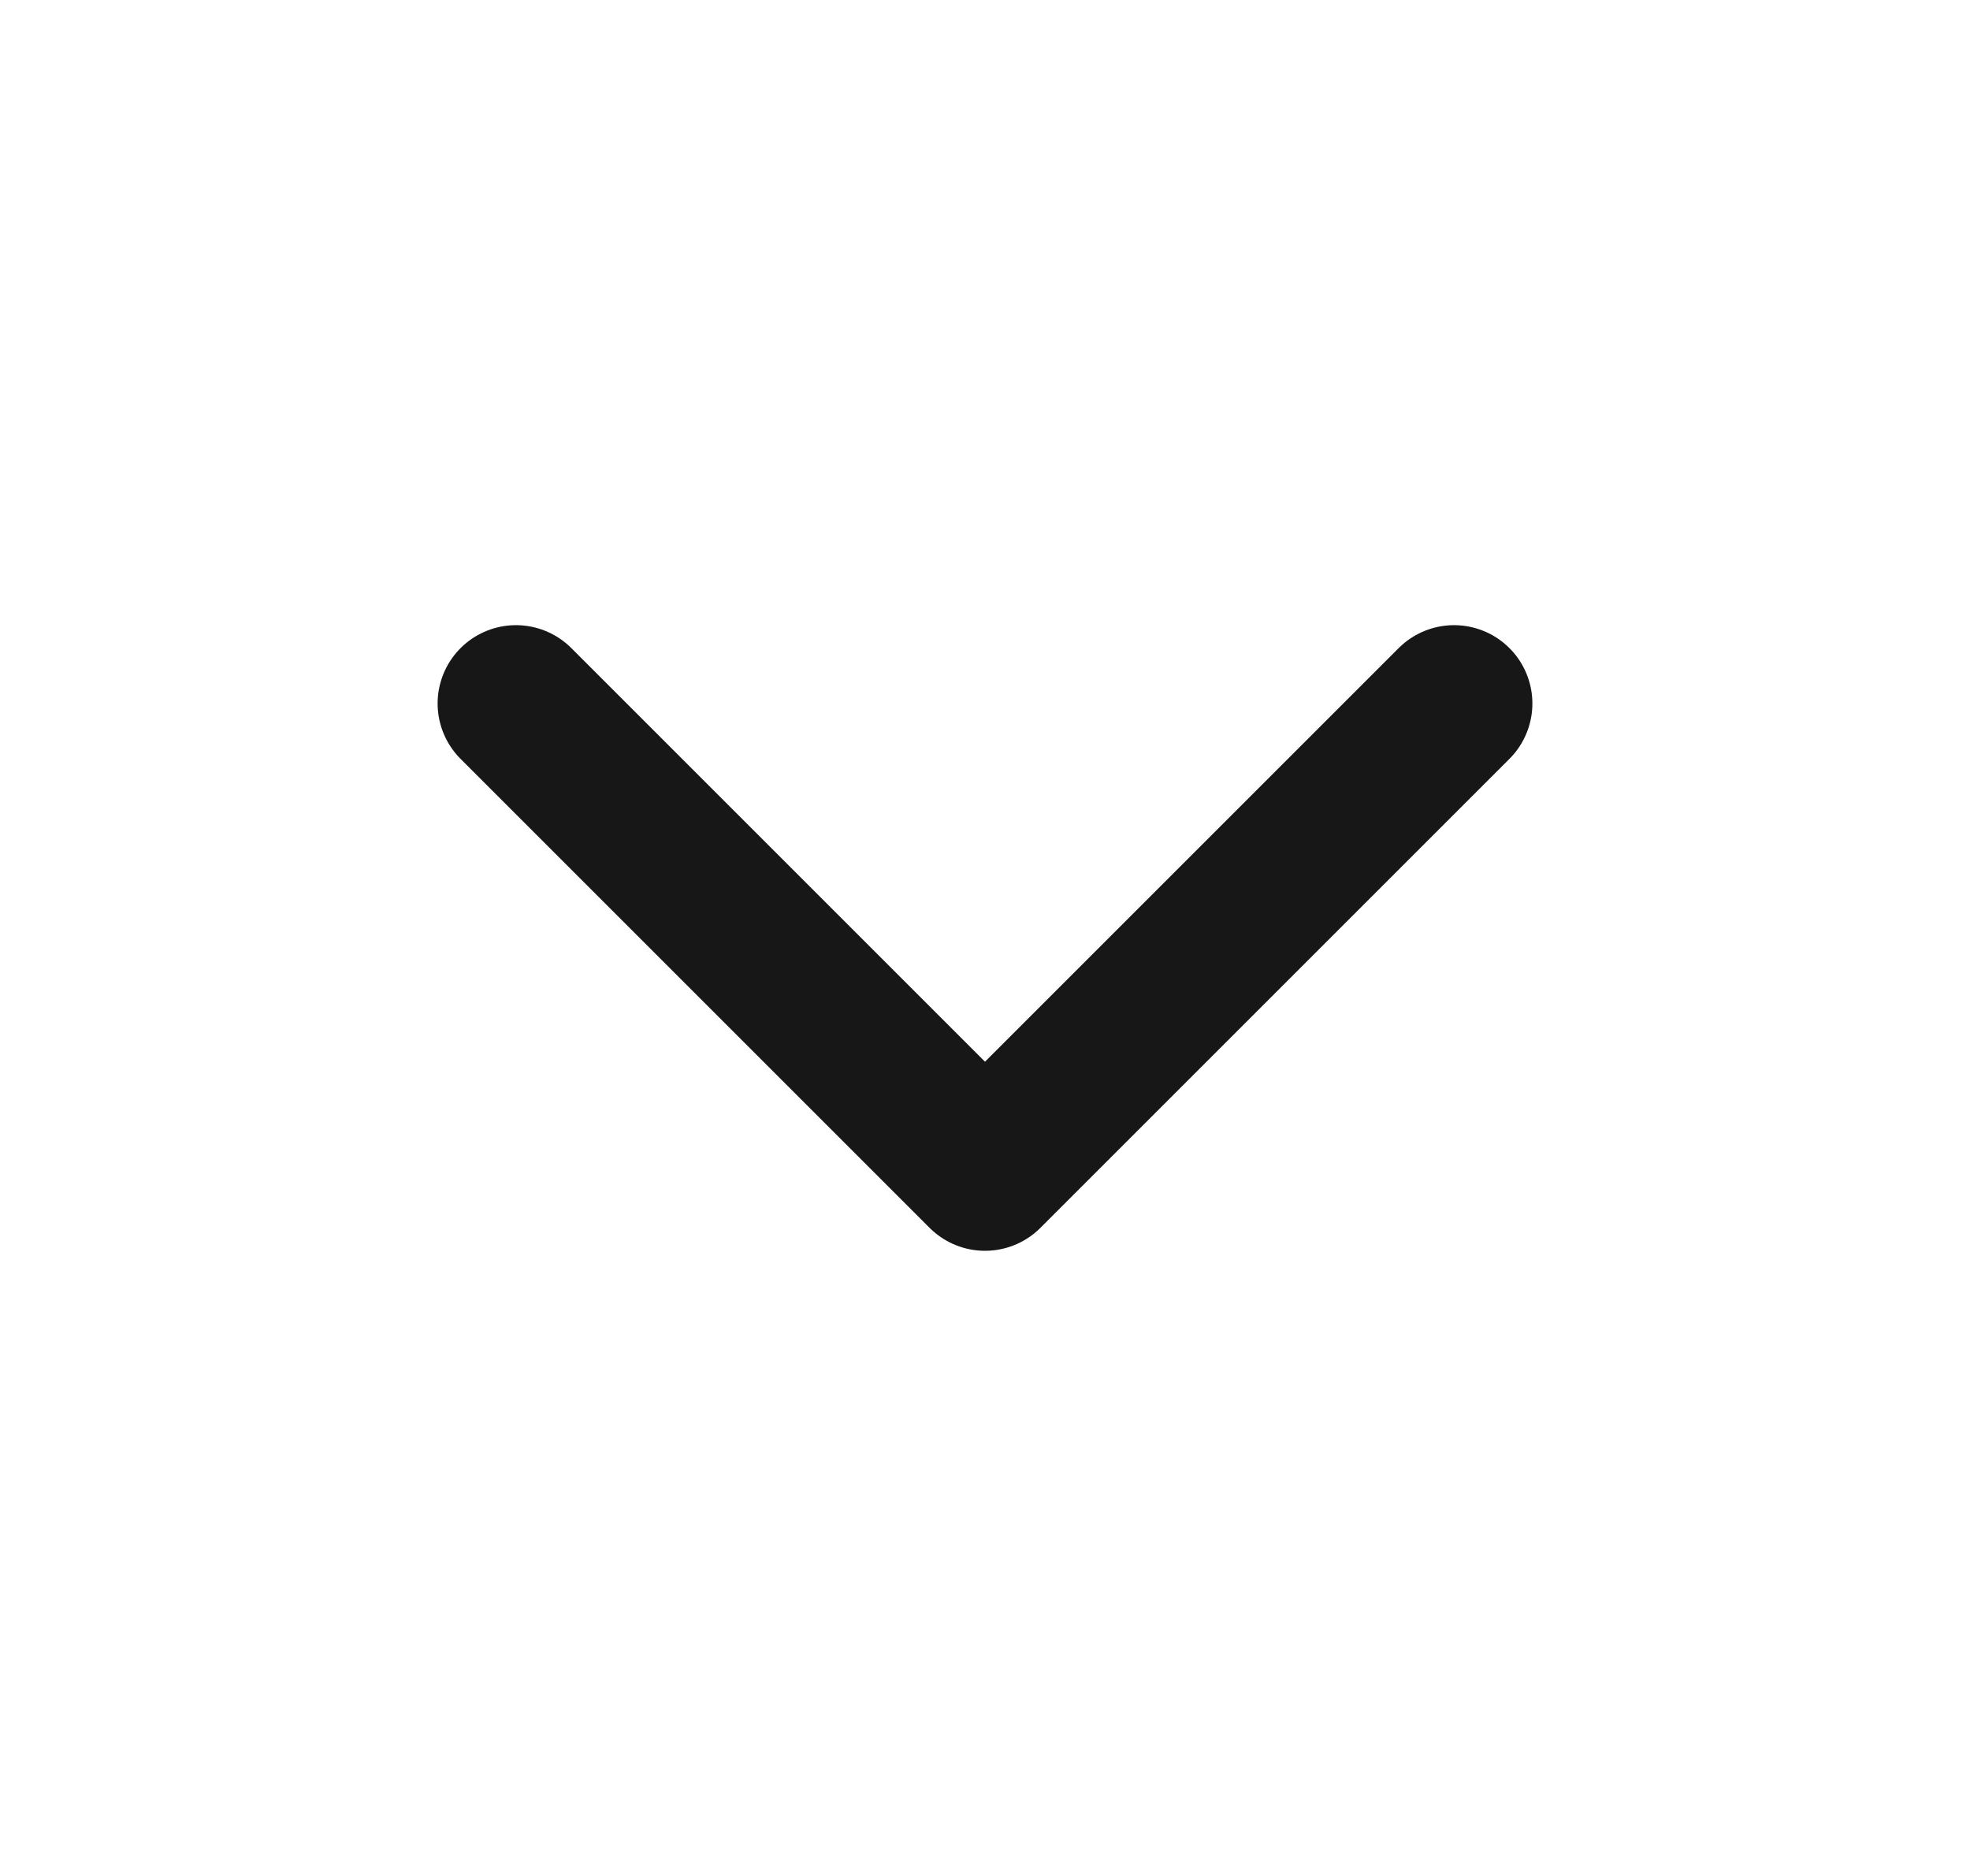
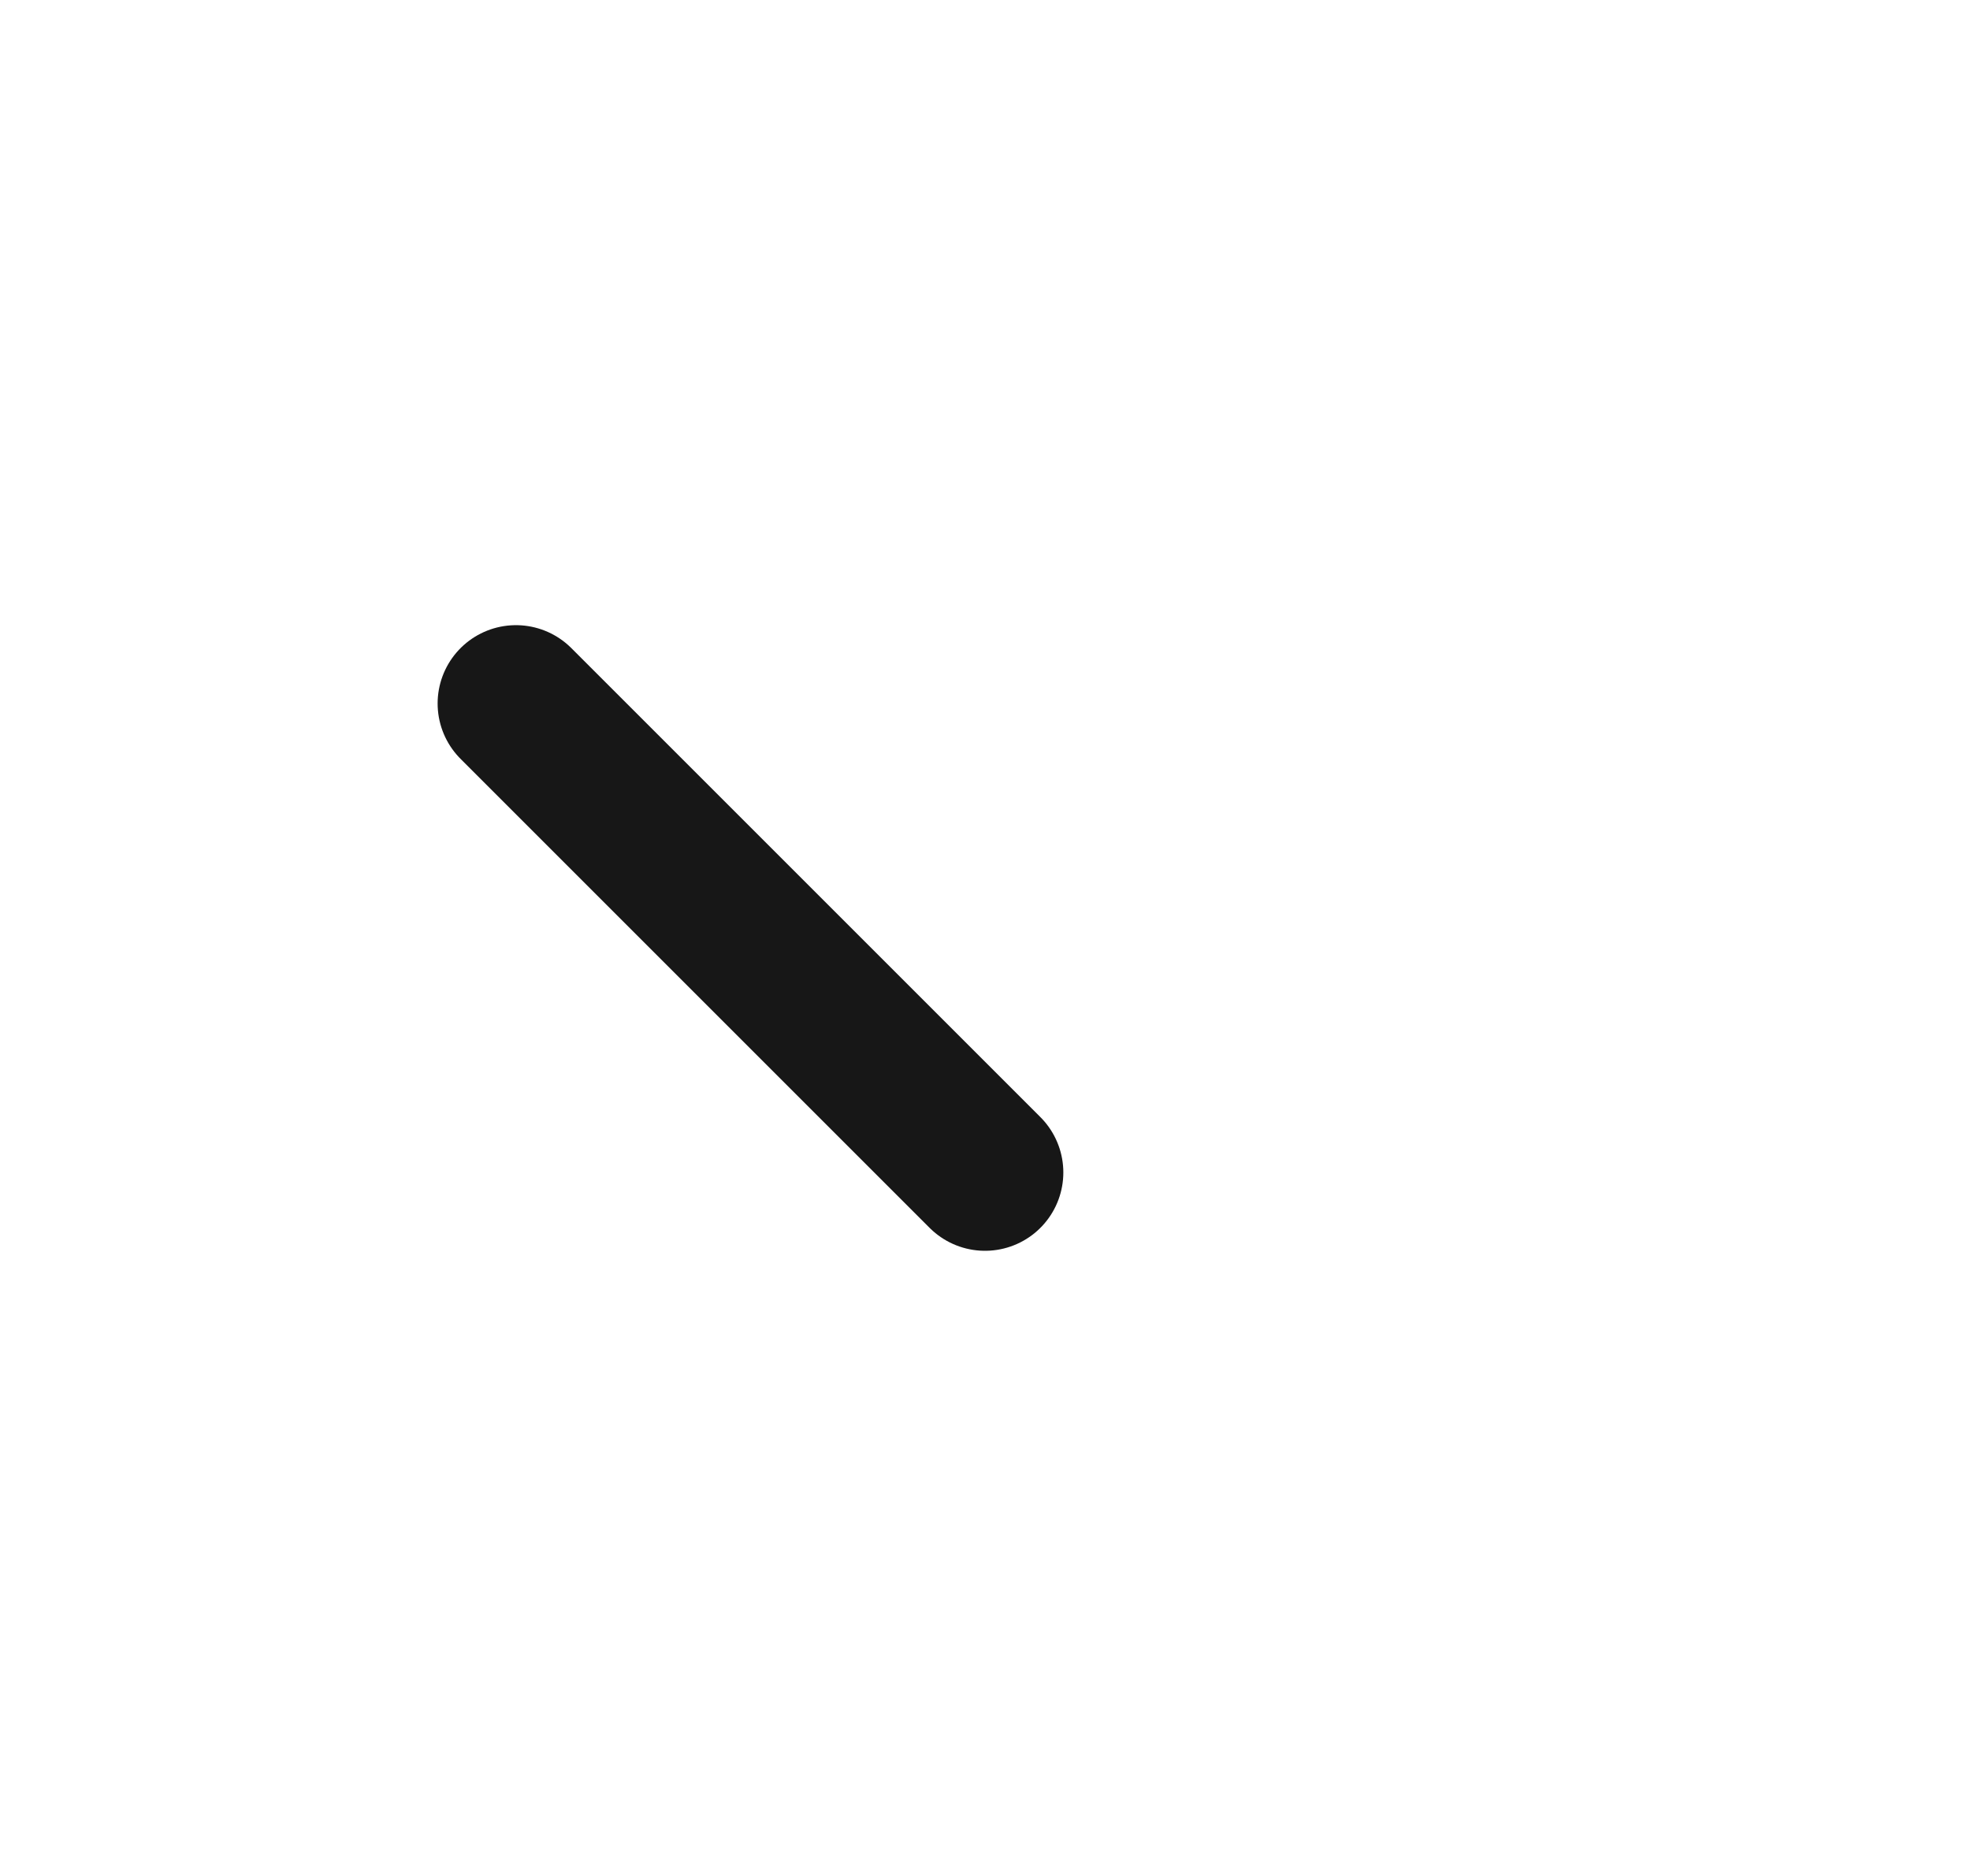
<svg xmlns="http://www.w3.org/2000/svg" width="21" height="20" viewBox="0 0 21 20" fill="none">
-   <path d="M5.5 7.5L10.5 12.5L15.5 7.5" stroke="#171717" stroke-width="1.67" stroke-linecap="round" stroke-linejoin="round" />
+   <path d="M5.5 7.5L10.5 12.5" stroke="#171717" stroke-width="1.67" stroke-linecap="round" stroke-linejoin="round" />
</svg>